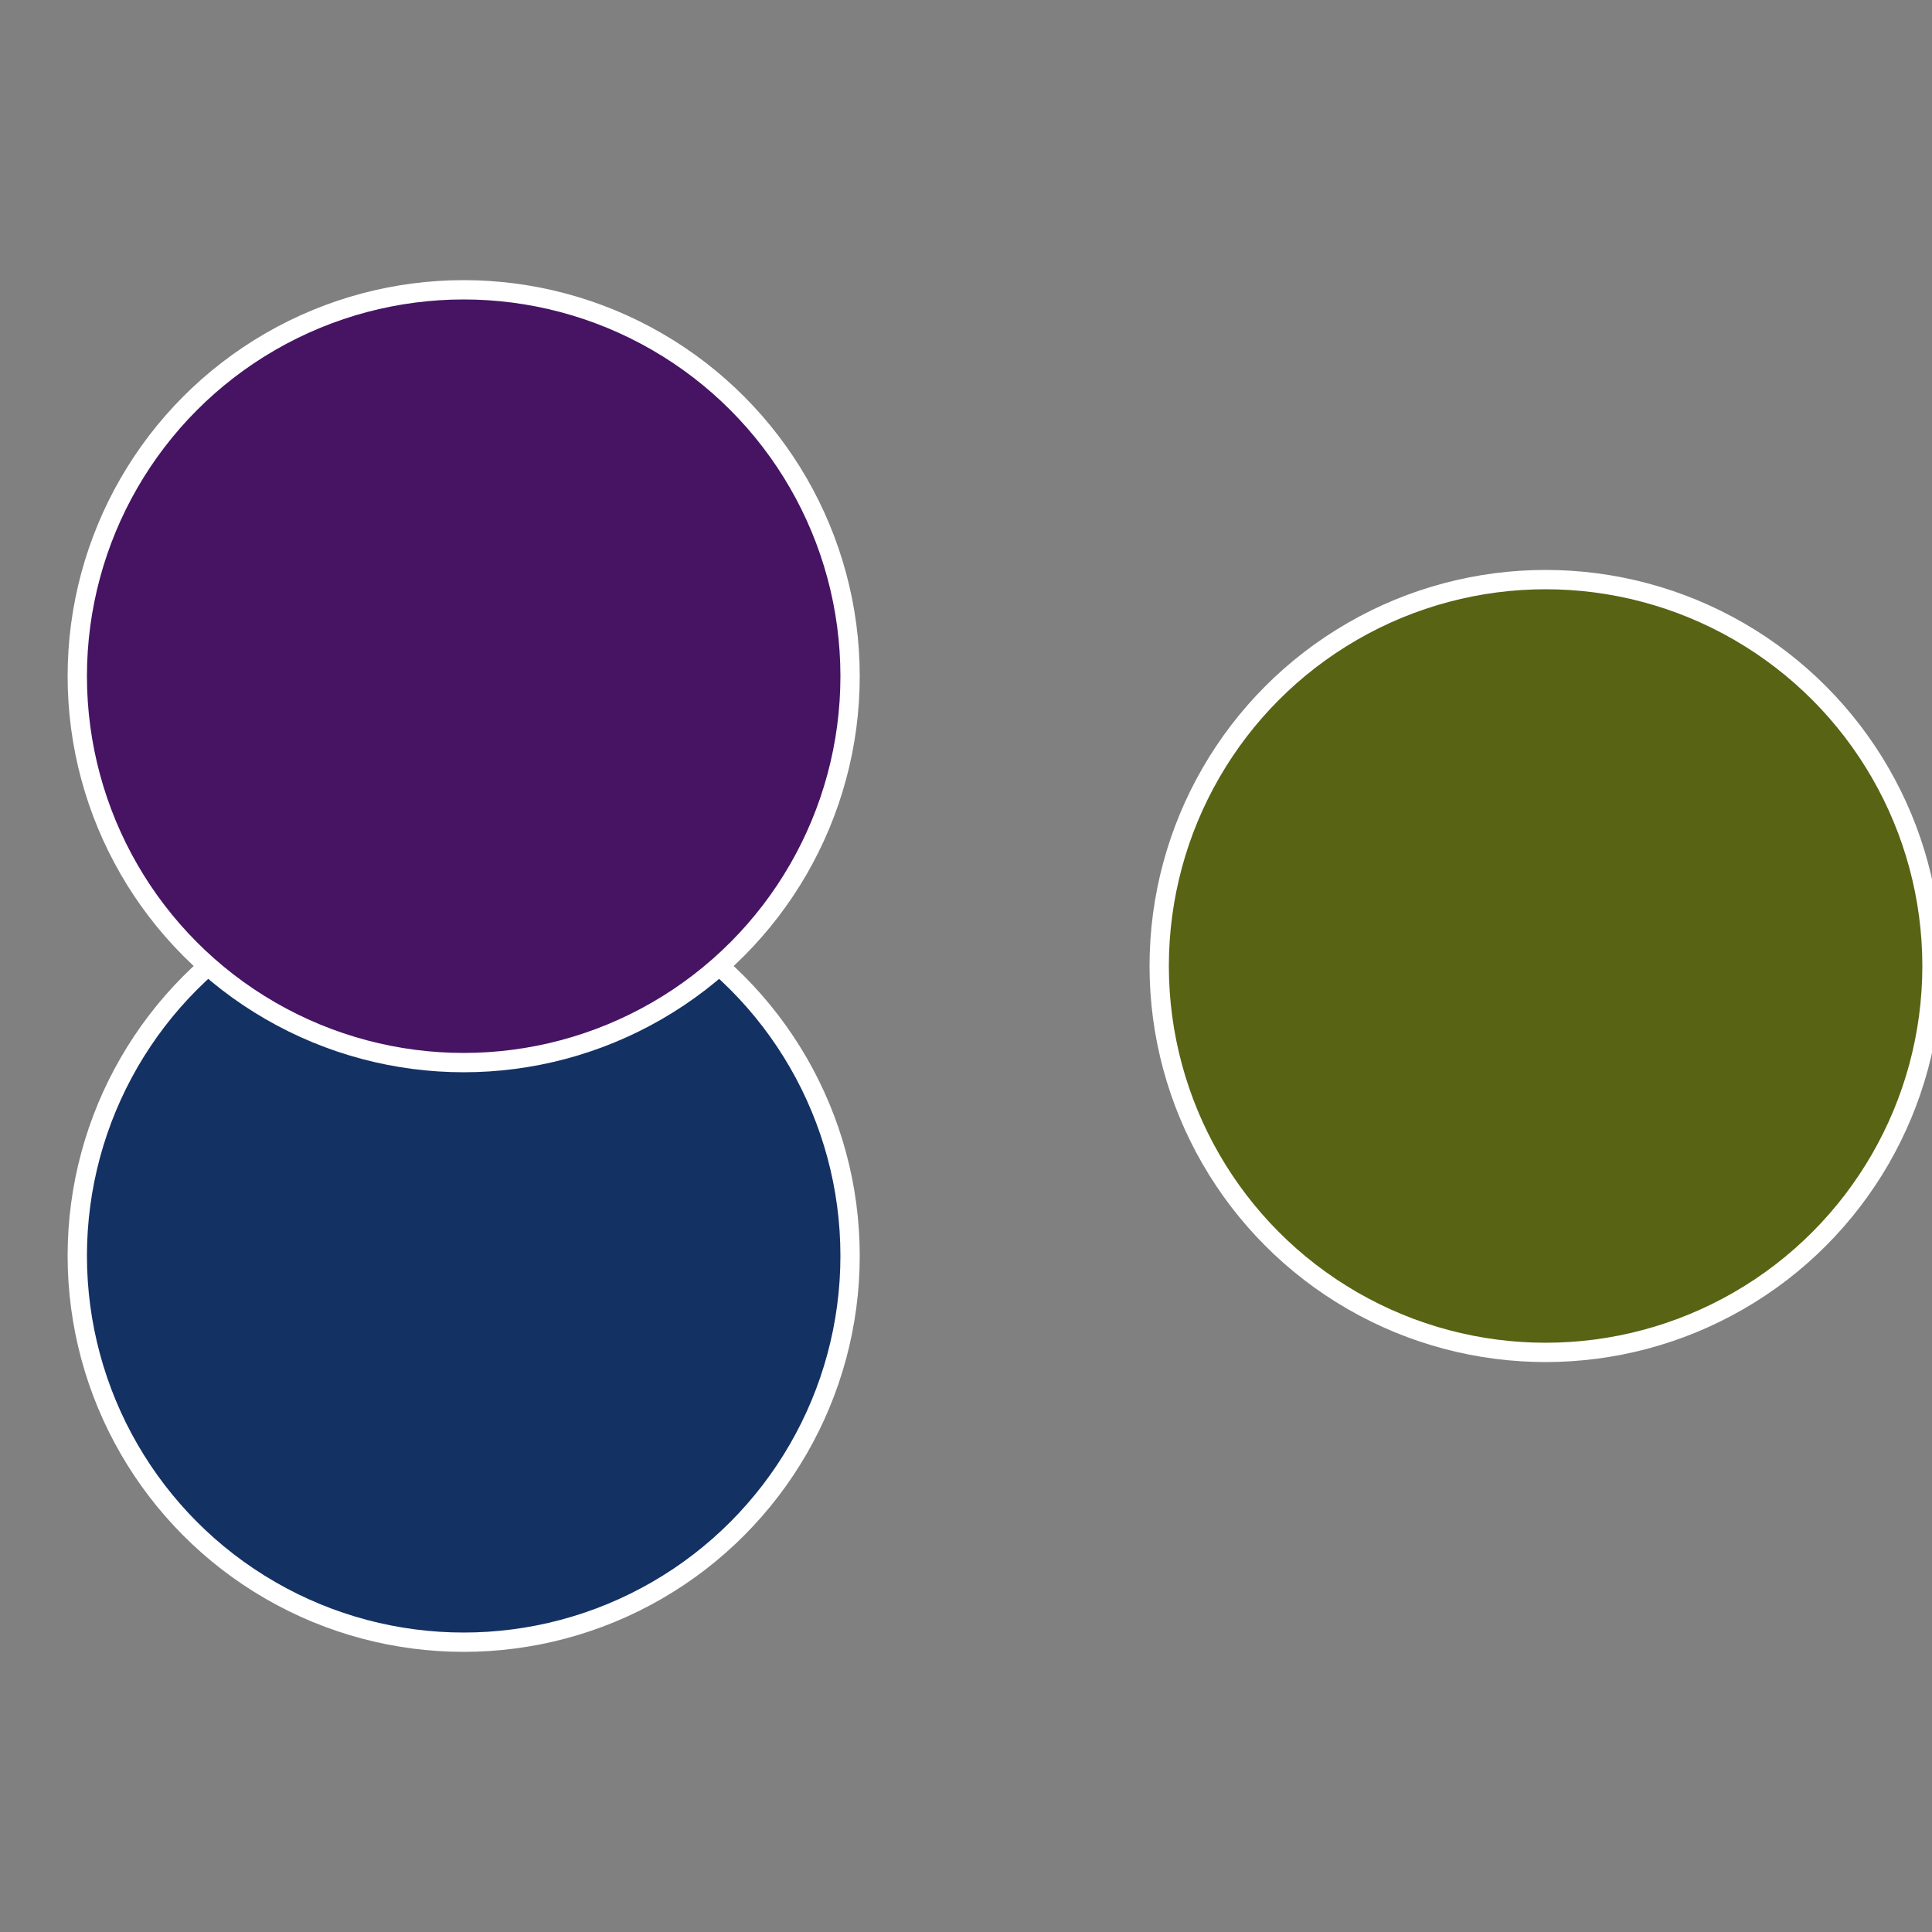
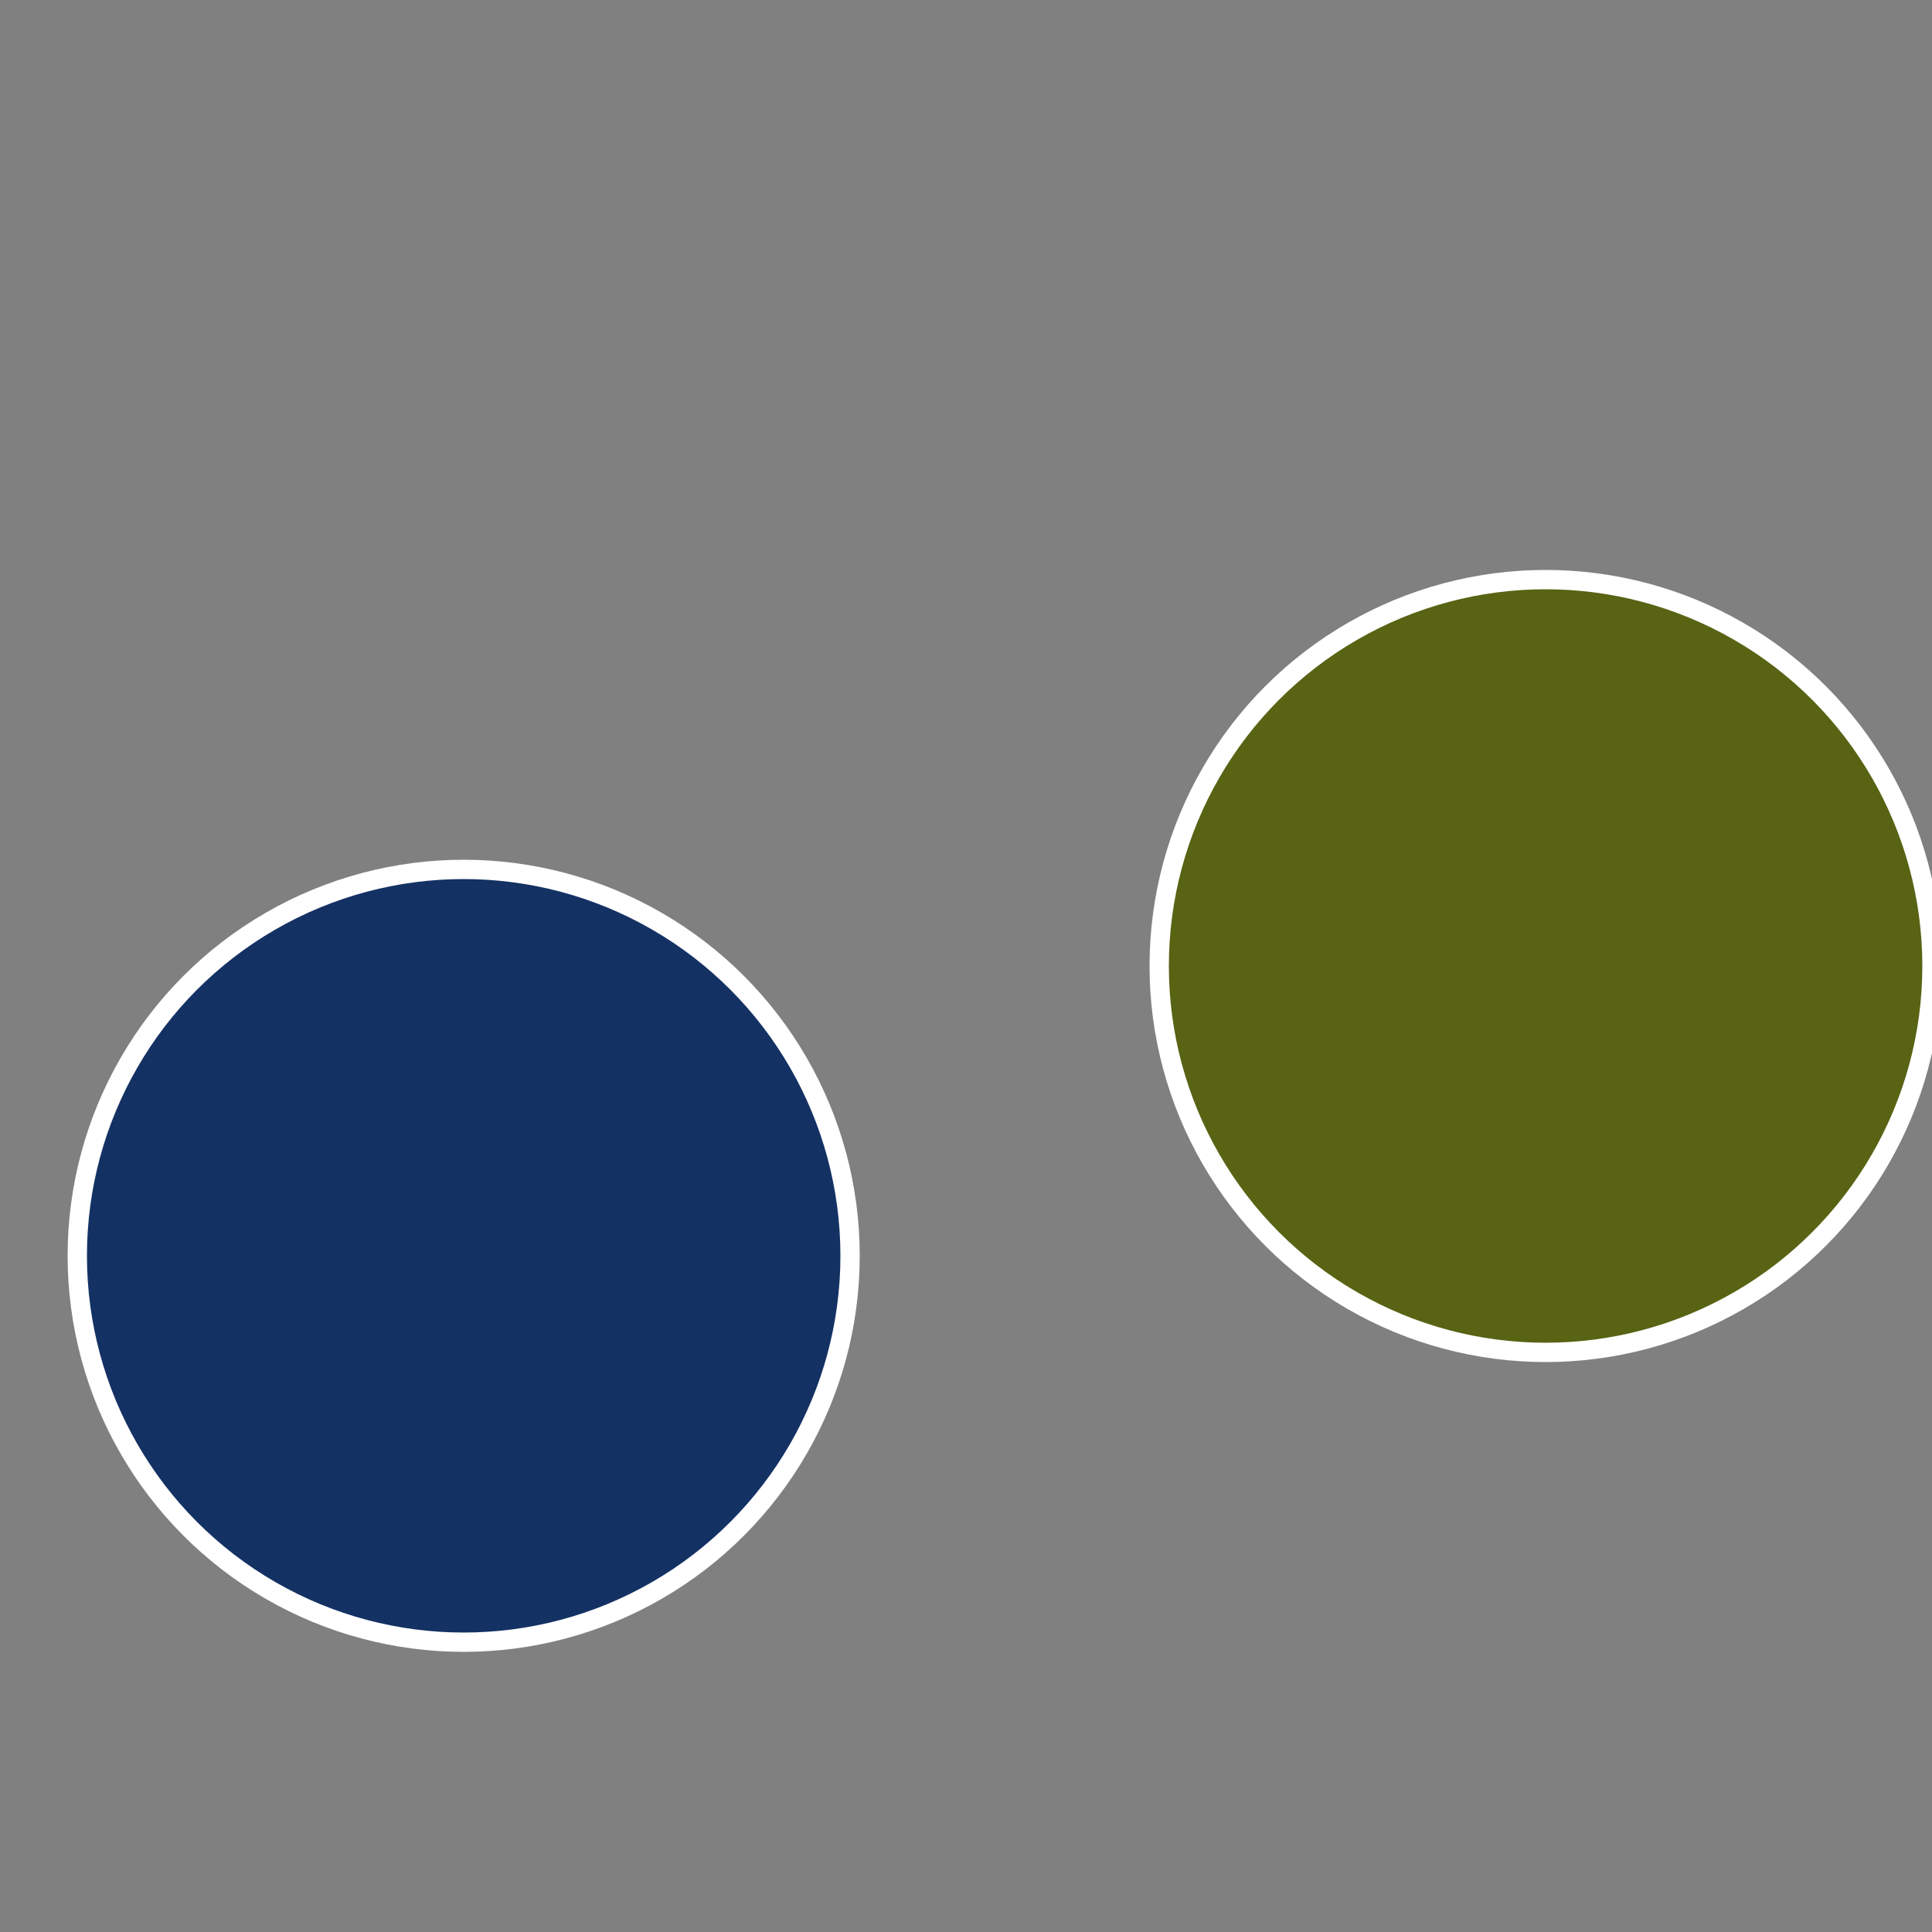
<svg xmlns="http://www.w3.org/2000/svg" width="500" height="500" viewBox="-1 -1 2 2">
  <rect x="-1" y="-1" width="2" height="2" fill="#808080" stroke="none" />
  <circle cx="0.6" cy="0" r="0.4" fill="#586314" stroke="#fff" stroke-width="1%" />
  <circle cx="-0.52" cy="0.3" r="0.4" fill="#143163" stroke="#fff" stroke-width="1%" />
-   <circle cx="-0.52" cy="-0.3" r="0.4" fill="#461463" stroke="#fff" stroke-width="1%" />
</svg>